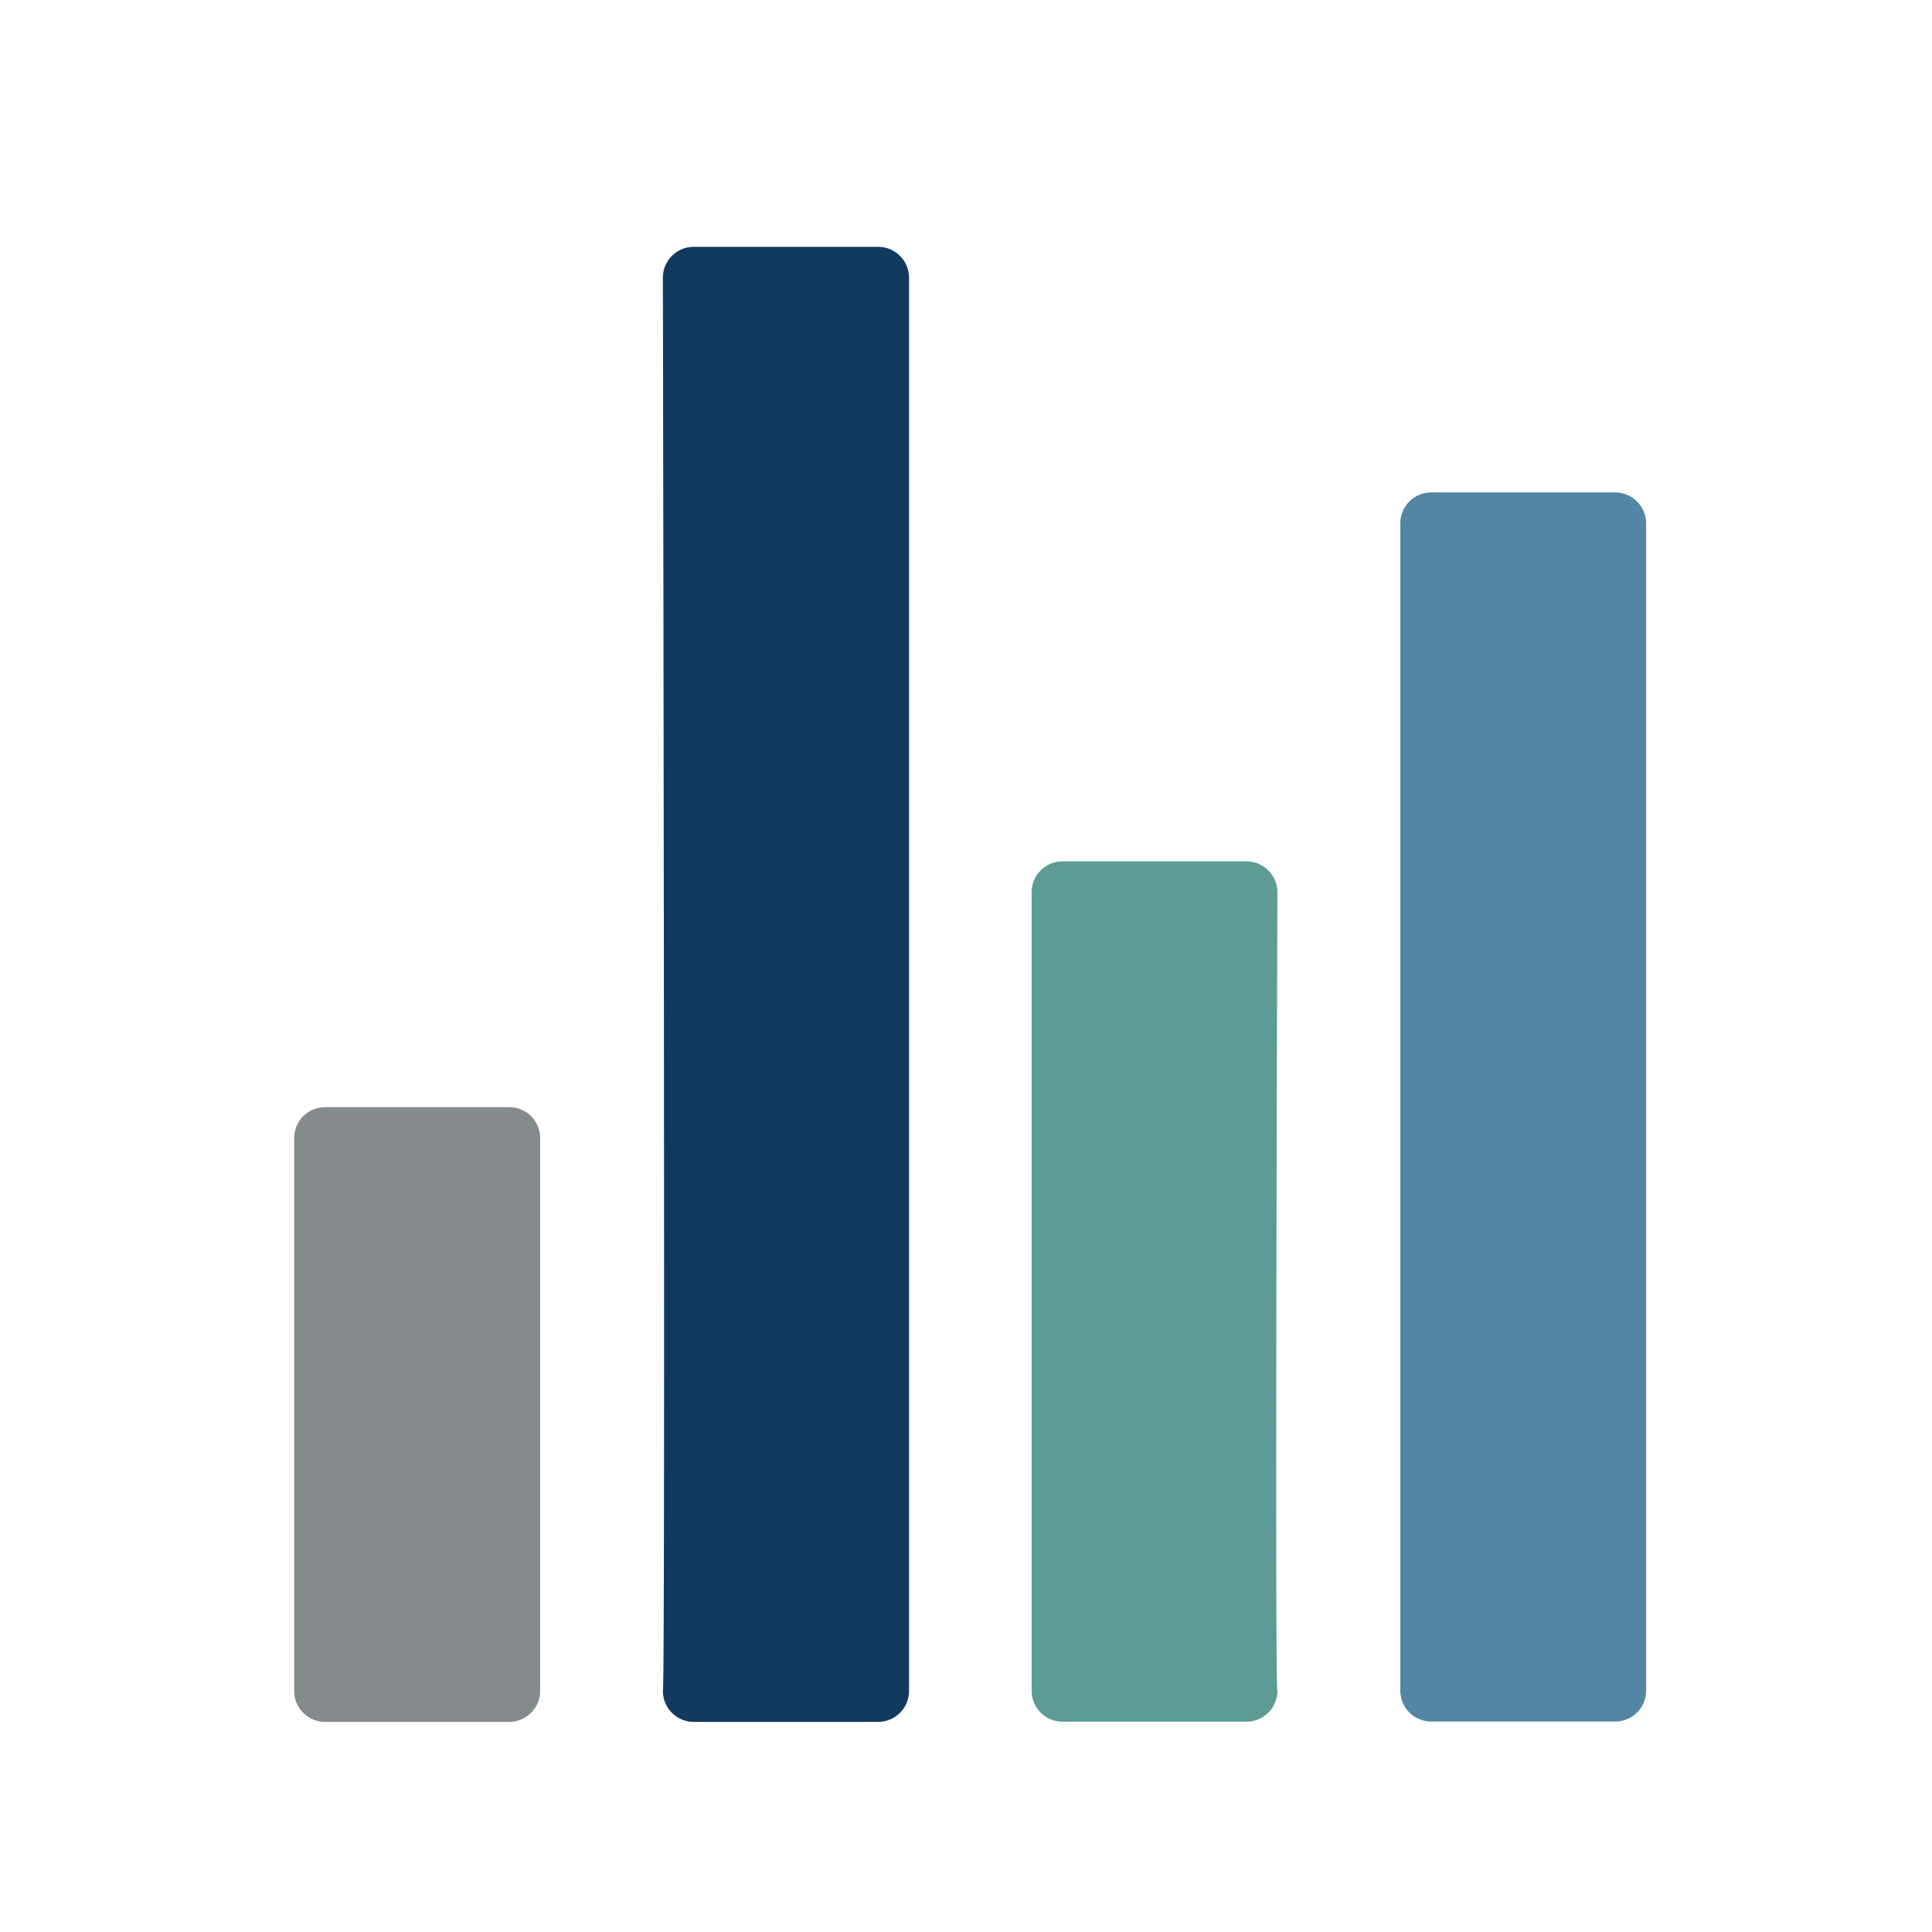
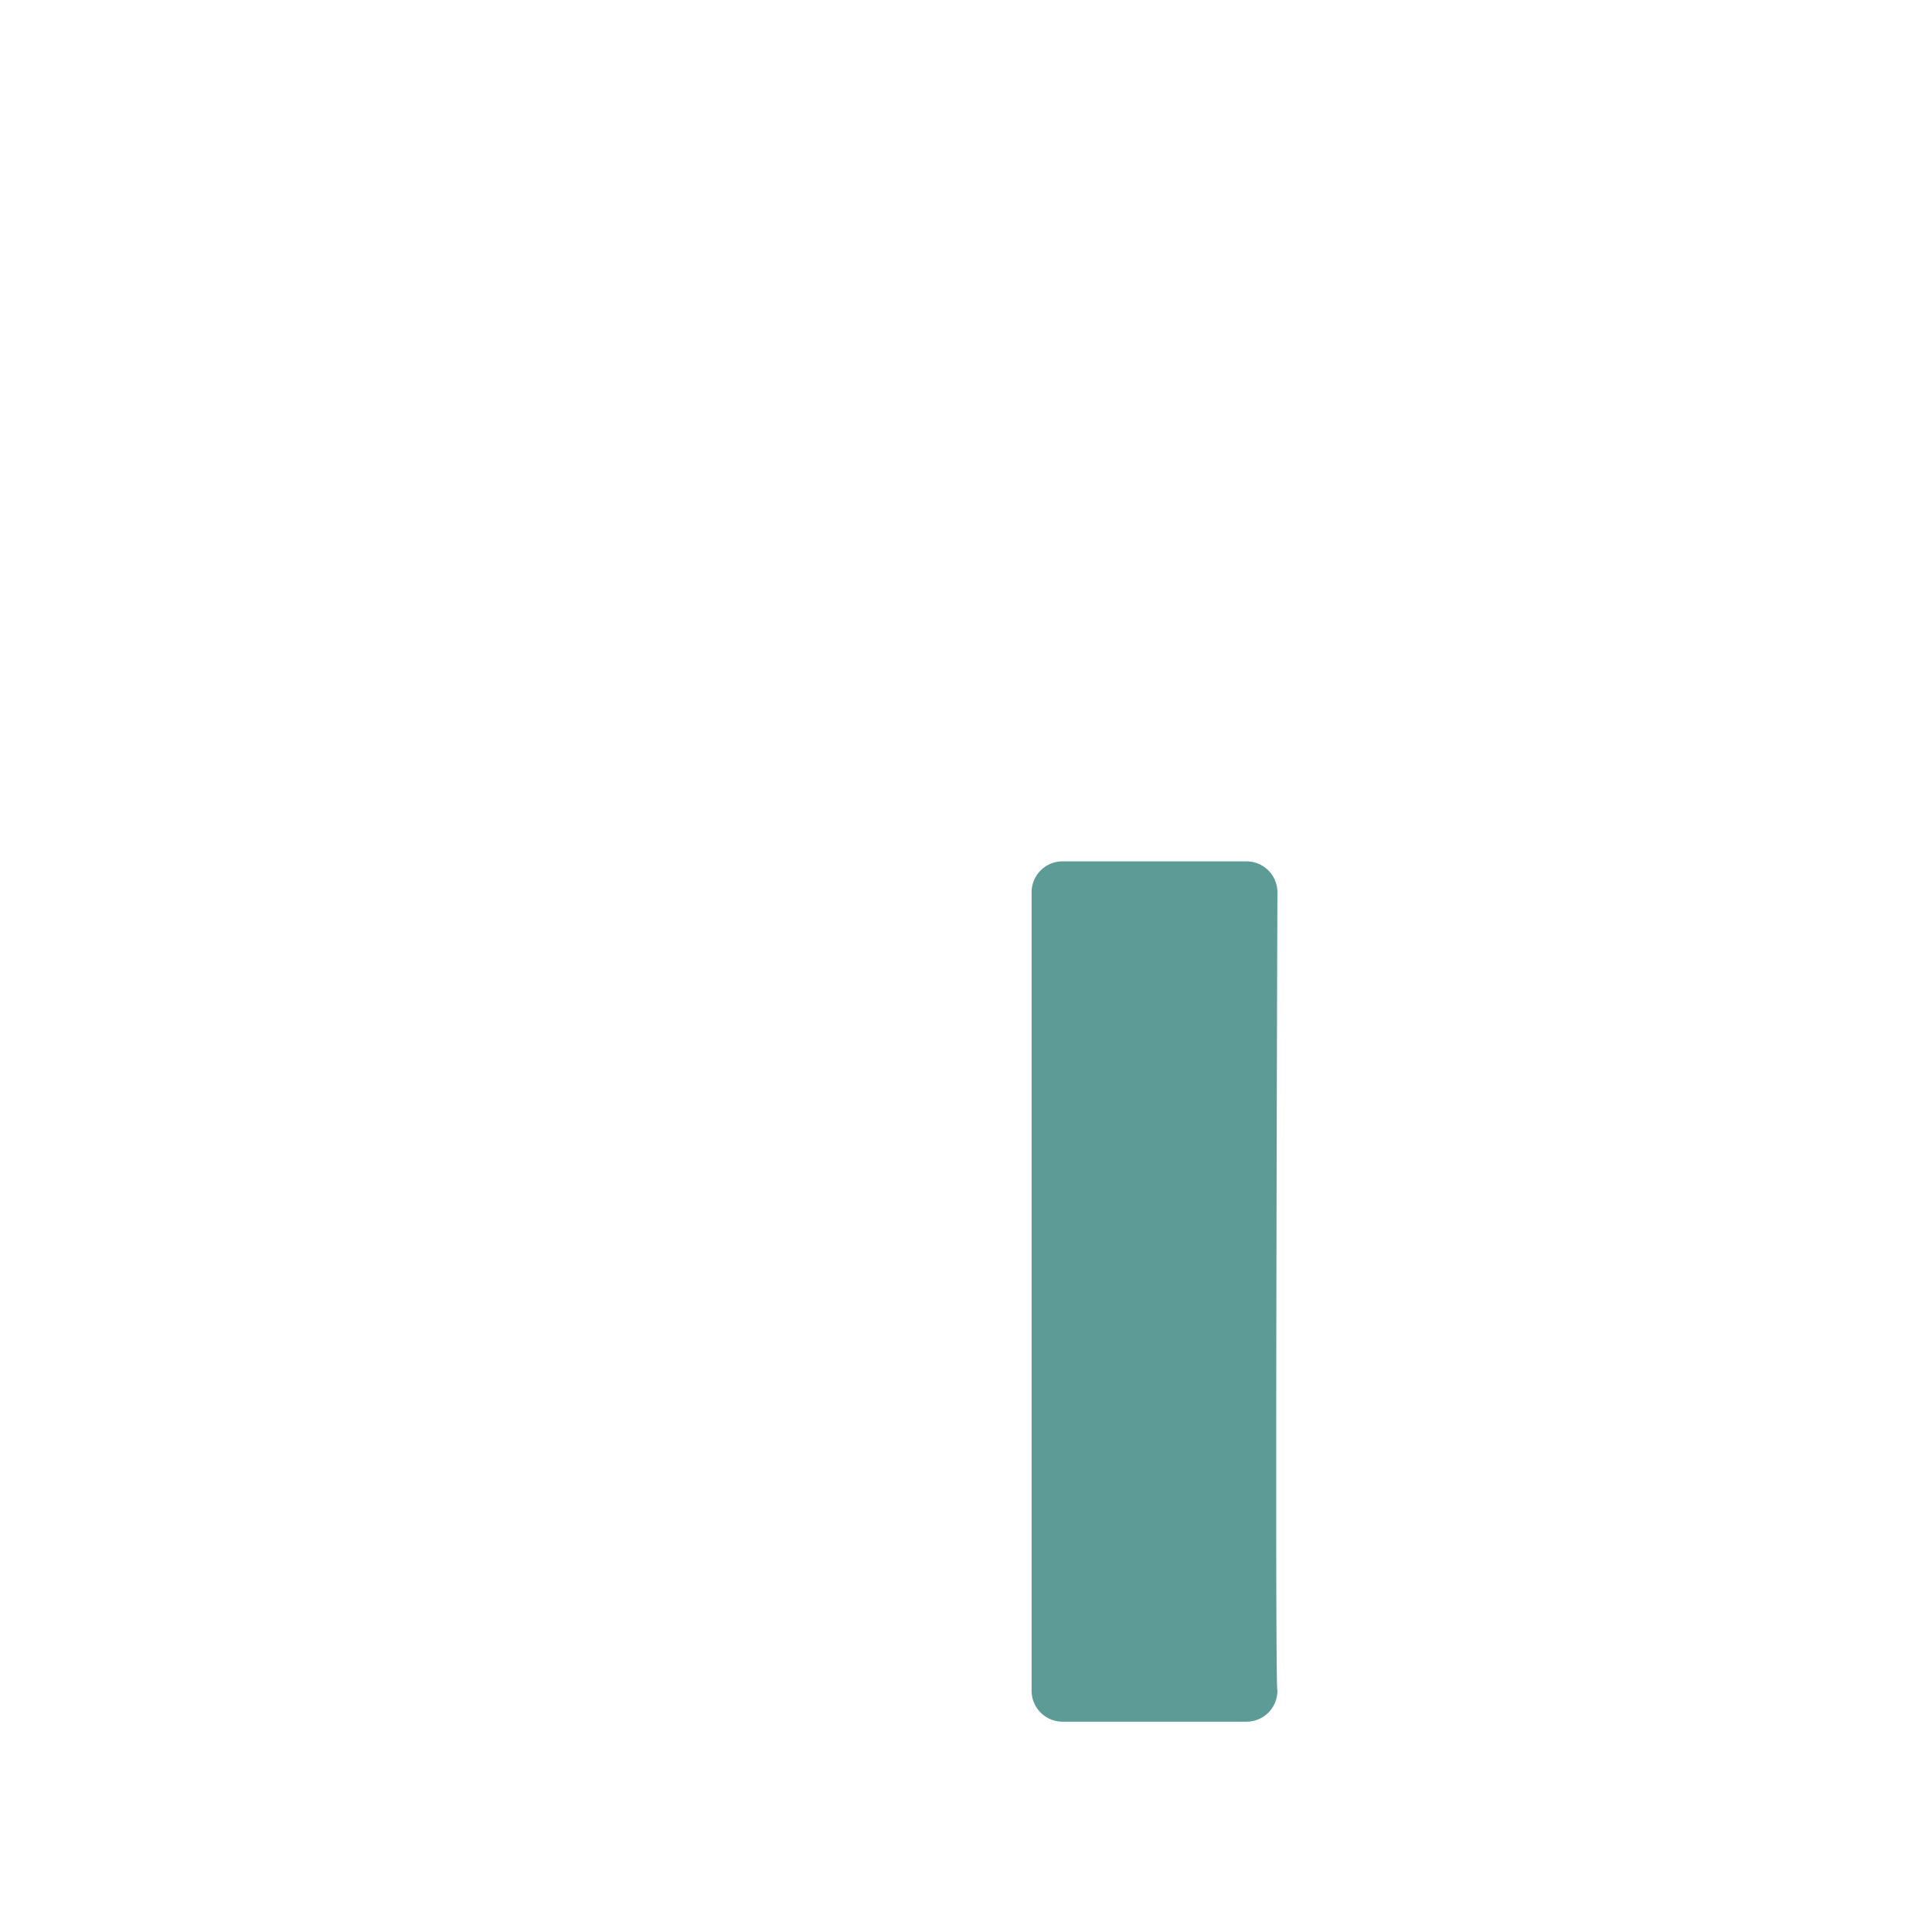
<svg xmlns="http://www.w3.org/2000/svg" id="Peer_Analysis" width="50" height="50" data-name="Peer Analysis" viewBox="0 0 50 50">
  <defs>
    <style>
            .cls-1{fill:#858a8c}.cls-2{fill:#123a5f}.cls-3{fill:#5c9b96}.cls-4{fill:#5386a5}.cls-5{fill:none}
        </style>
  </defs>
-   <path id="Path_2157" d="M0 239.109a.8.8 0 0 0 .8.8h4.766a.8.8 0 0 0 .8-.8V224.8a.8.8 0 0 0-.8-.8H.8a.8.8 0 0 0-.8.8z" class="cls-1" data-name="Path 2157" transform="translate(7.613 -195.347)" />
-   <path id="Path_2158" d="M96 37.374a.8.8 0 0 0 .8.8h4.771a.8.8 0 0 0 .8-.8V.8a.8.8 0 0 0-.8-.8H96.8a.8.8 0 0 0-.8.8s.07 36.5 0 36.574z" class="cls-2" data-name="Path 2158" transform="translate(-78.845 6.388)" />
  <path id="Path_2159" d="M198.361 160.805a.8.8 0 0 0-.805-.805h-4.751a.8.8 0 0 0-.805.805v20.655a.8.8 0 0 0 .805.805h4.751a.8.8 0 0 0 .805-.805c-.069-.069 0-20.655 0-20.655z" class="cls-3" data-name="Path 2159" transform="translate(-165.302 -137.708)" />
-   <path id="Path_2160" d="M288 64.805V95a.8.8 0 0 0 .805.805h4.751a.8.8 0 0 0 .805-.805V64.8a.8.8 0 0 0-.805-.805h-4.751a.8.8 0 0 0-.805.81z" class="cls-4" data-name="Path 2160" transform="translate(-251.76 -51.251)" />
  <g id="Group_864" data-name="Group 864" transform="translate(-116 -2331)">
    <path id="Rectangle_1058" d="M0 0h50v50H0z" class="cls-5" data-name="Rectangle 1058" transform="translate(116 2331)" />
    <path id="Rectangle_1059" d="M0 0h39.94v39.94H0z" class="cls-5" data-name="Rectangle 1059" transform="translate(121.03 2336.03)" />
-     <path id="Rectangle_1060" d="M0 0h45v45H0z" class="cls-5" data-name="Rectangle 1060" transform="translate(118.5 2333.5)" />
  </g>
</svg>